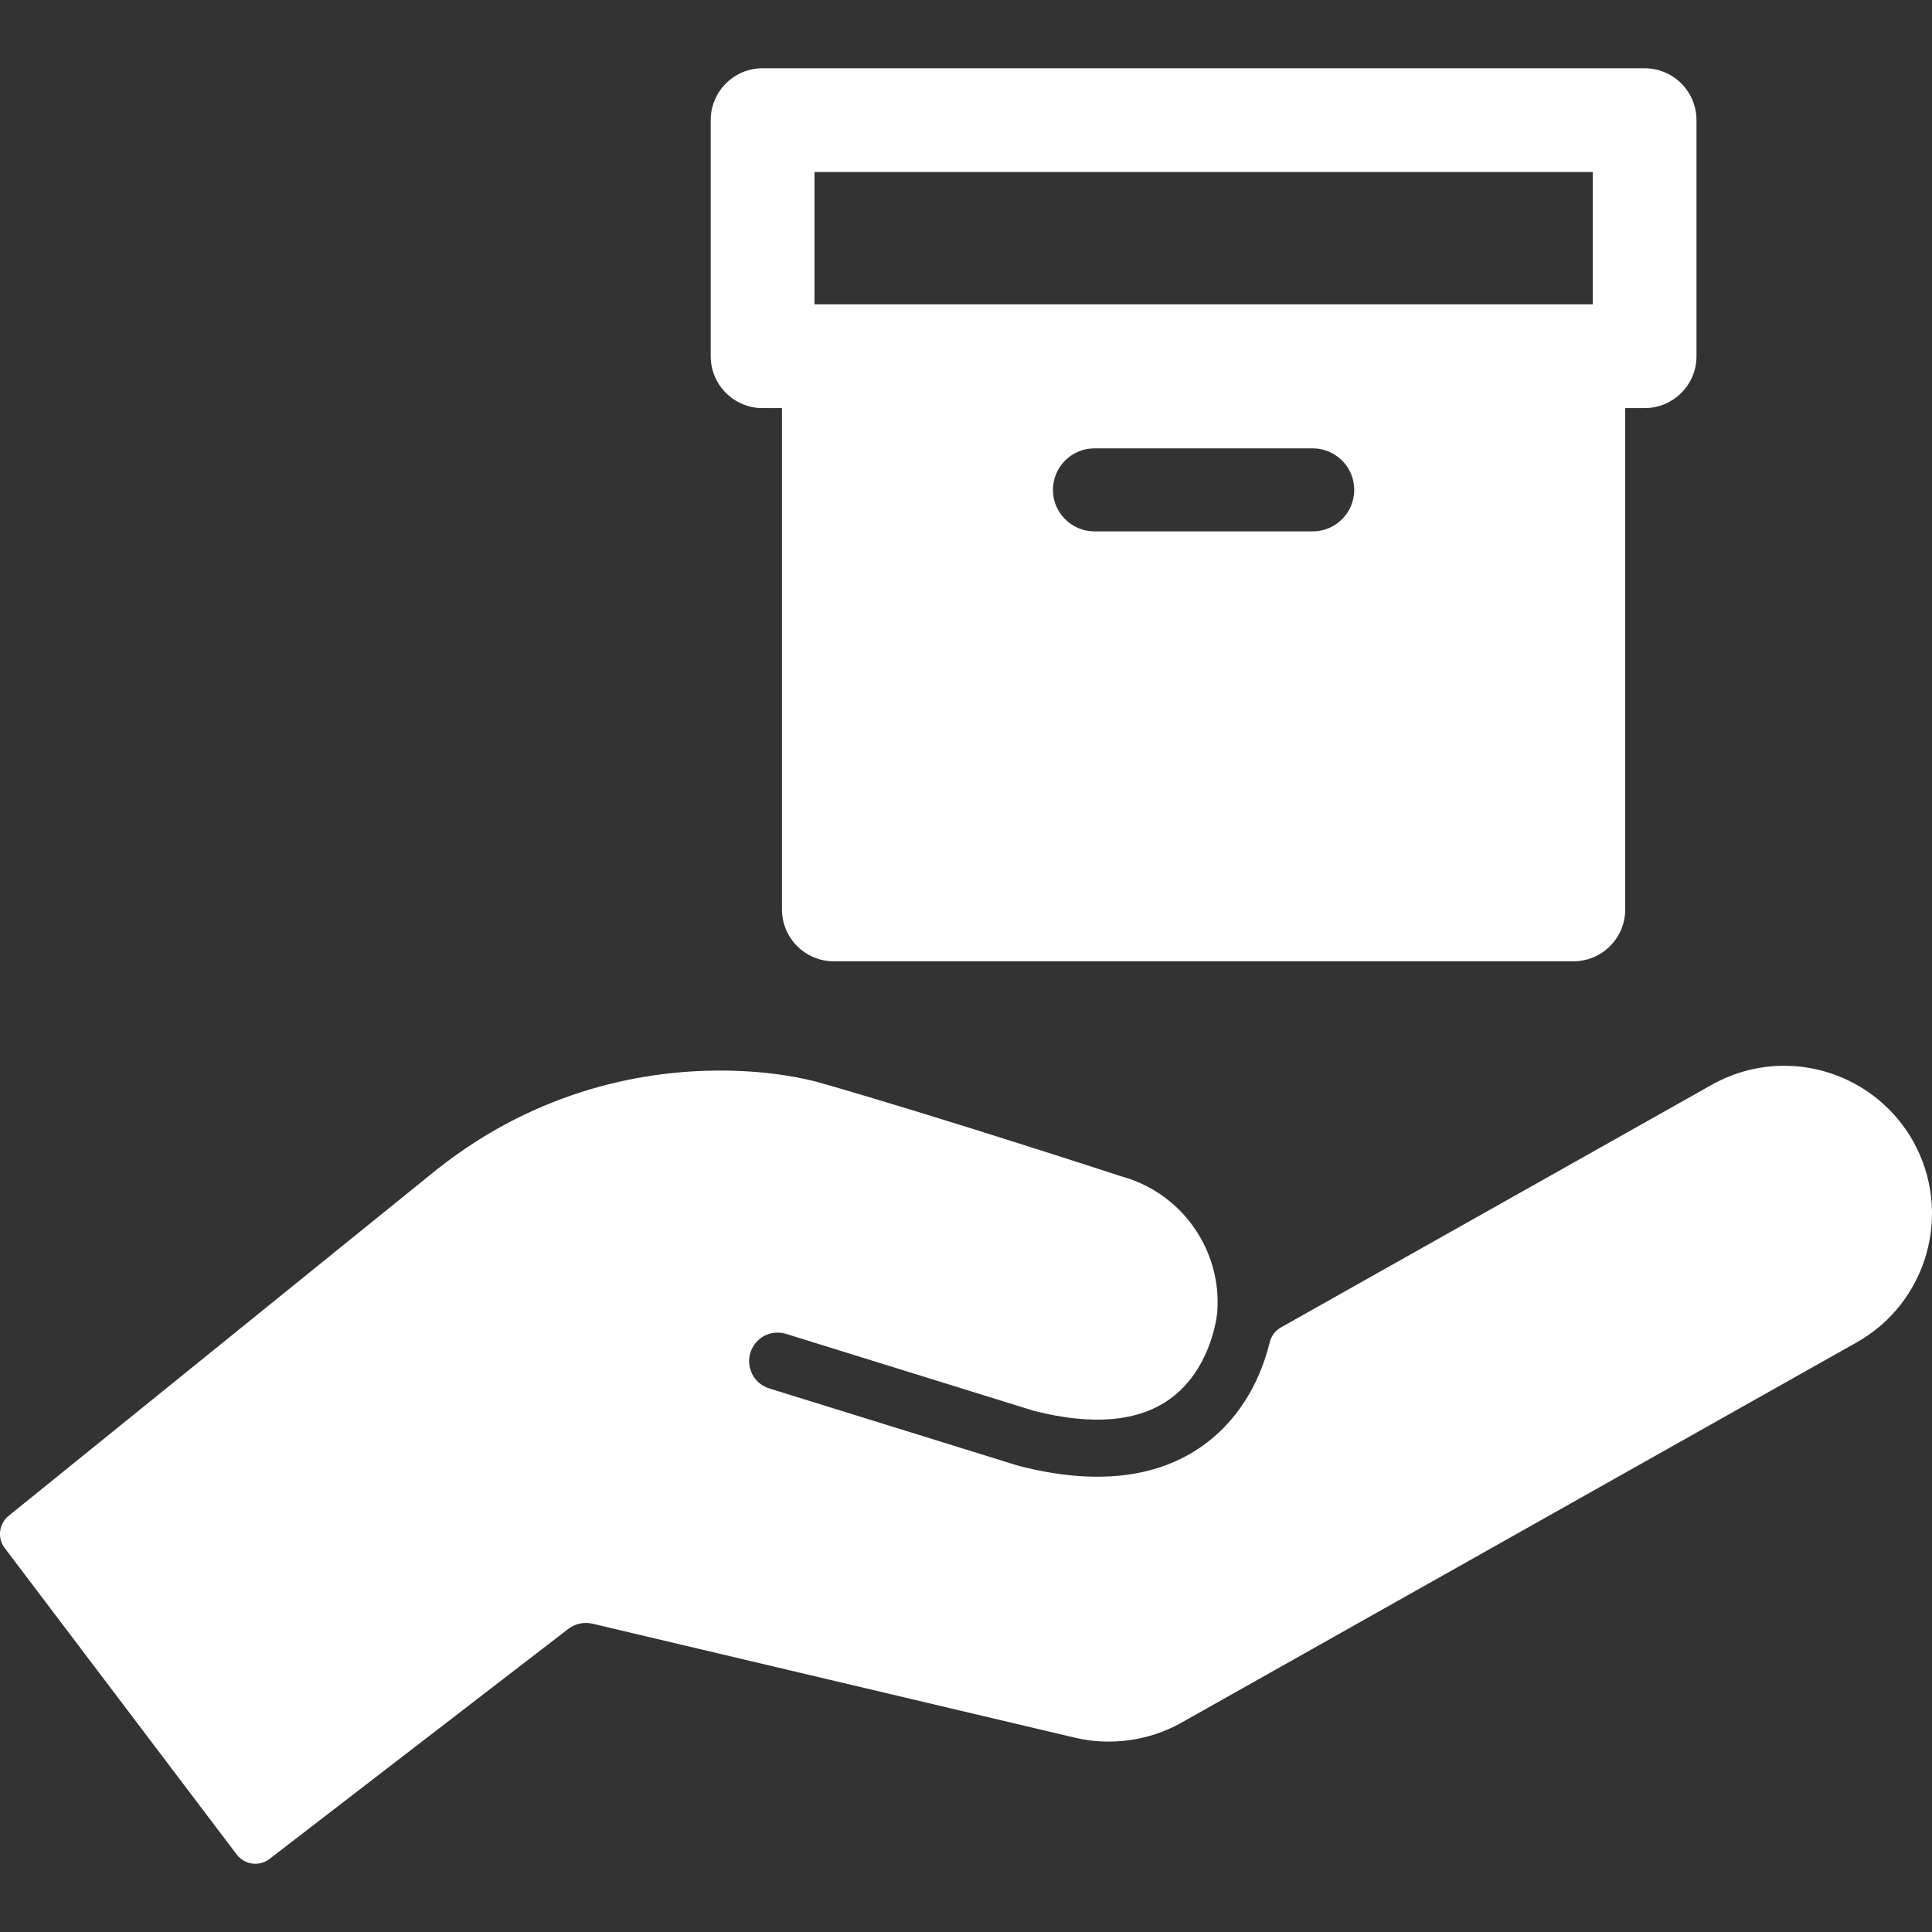
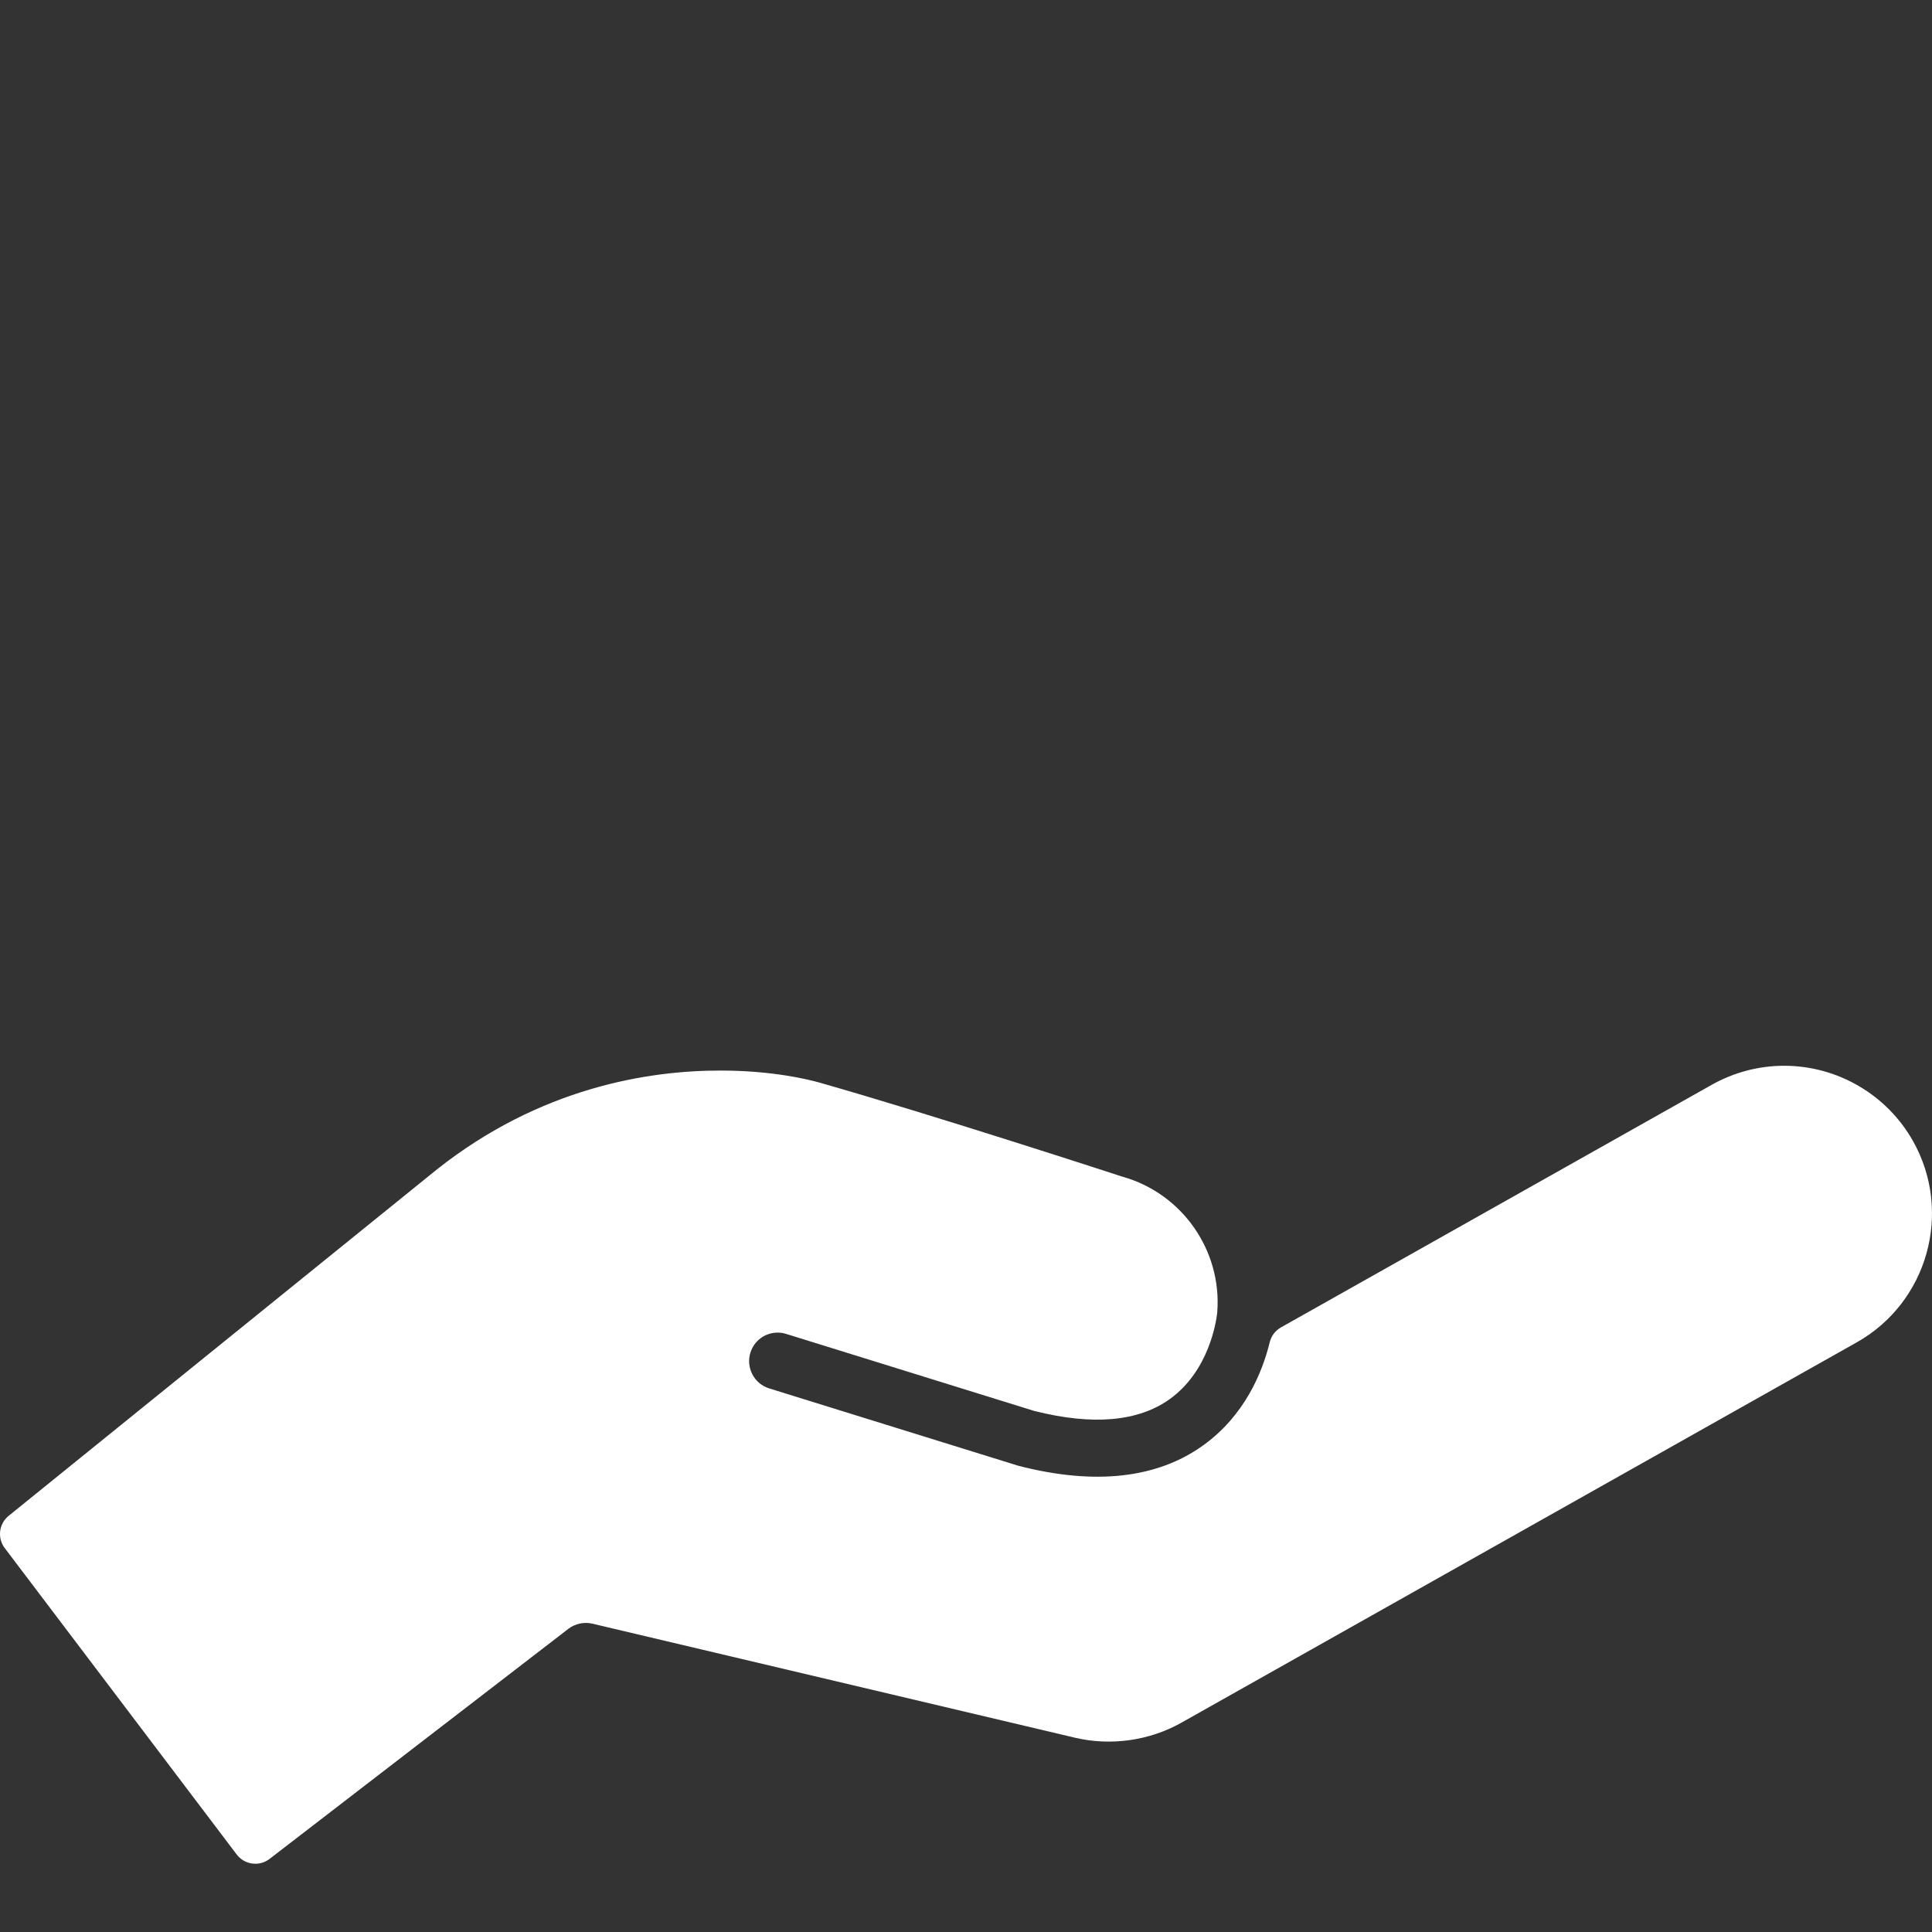
<svg xmlns="http://www.w3.org/2000/svg" version="1.1" width="512" height="512" x="0" y="0" viewBox="0 0 372.372 372.372" style="enable-background:new 0 0 512 512" xml:space="preserve">
  <rect x="0" y="0" width="372.372" height="372.372" fill="#333333" stroke="none" />
  <g>
    <g>
      <path d="M368.712,219.925c-5.042-8.951-14.563-14.511-24.848-14.511c-4.858,0-9.682,1.27-13.948,3.672l-83.024,46.756   c-1.084,0.61-1.866,1.642-2.163,2.85c-1.448,5.911-4.857,14.164-12.865,19.911c-8.864,6.361-20.855,7.686-35.466,3.939   c-0.088-0.022-0.175-0.047-0.252-0.071L148.252,267.6c-2.896-0.899-4.52-3.987-3.621-6.882c0.72-2.316,2.83-3.872,5.251-3.872   c0.55,0,1.101,0.084,1.634,0.249l47.645,14.794c0.076,0.023,0.154,0.045,0.232,0.065c11.236,2.836,20.011,2.047,26.056-2.288   c7.637-5.48,8.982-15.113,9.141-16.528c0.006-0.045,0.011-0.09,0.014-0.136c0.003-0.023,0.004-0.036,0.005-0.039   c0.001-0.015,0.002-0.03,0.003-0.044c0.001-0.01,0.001-0.019,0.002-0.029c0.909-11.878-6.756-22.846-18.24-26.089l-0.211-0.064   c-0.35-0.114-35.596-11.626-58.053-18.034c-2.495-0.711-9.37-2.366-19.313-2.366c-13.906,0-34.651,3.295-54.549,19.025   L1.67,292.159c-1.889,1.527-2.224,4.278-0.758,6.215l44.712,59.06c0.725,0.956,1.801,1.584,2.99,1.744   c0.199,0.027,0.398,0.04,0.598,0.04c0.987,0,1.954-0.325,2.745-0.935l57.592-44.345c1.294-0.995,3.029-1.37,4.619-0.995   l93.02,21.982c6.898,1.63,14.353,0.578,20.523-2.9l130.16-73.304C371.555,251.012,376.418,233.61,368.712,219.925z" fill="#ffffff" data-original="#000000" style="" />
-       <path d="M316.981,13.155h-170c-5.522,0-10,4.477-10,10v45.504c0,5.523,4.478,10,10,10h3.735v96.623c0,5.523,4.477,10,10,10h142.526   c5.523,0,10-4.477,10-10V78.658h3.738c5.522,0,10-4.477,10-10V23.155C326.981,17.632,322.503,13.155,316.981,13.155z    M253.016,102.417h-42.072c-4.411,0-8-3.589-8-8c0-4.411,3.589-8,8-8h42.072c4.411,0,8,3.589,8,8   C261.016,98.828,257.427,102.417,253.016,102.417z M306.981,58.658h-3.738H160.716h-3.735V33.155h150V58.658z" fill="#ffffff" data-original="#000000" style="" />
    </g>
    <g>
</g>
    <g>
</g>
    <g>
</g>
    <g>
</g>
    <g>
</g>
    <g>
</g>
    <g>
</g>
    <g>
</g>
    <g>
</g>
    <g>
</g>
    <g>
</g>
    <g>
</g>
    <g>
</g>
    <g>
</g>
    <g>
</g>
  </g>
</svg>